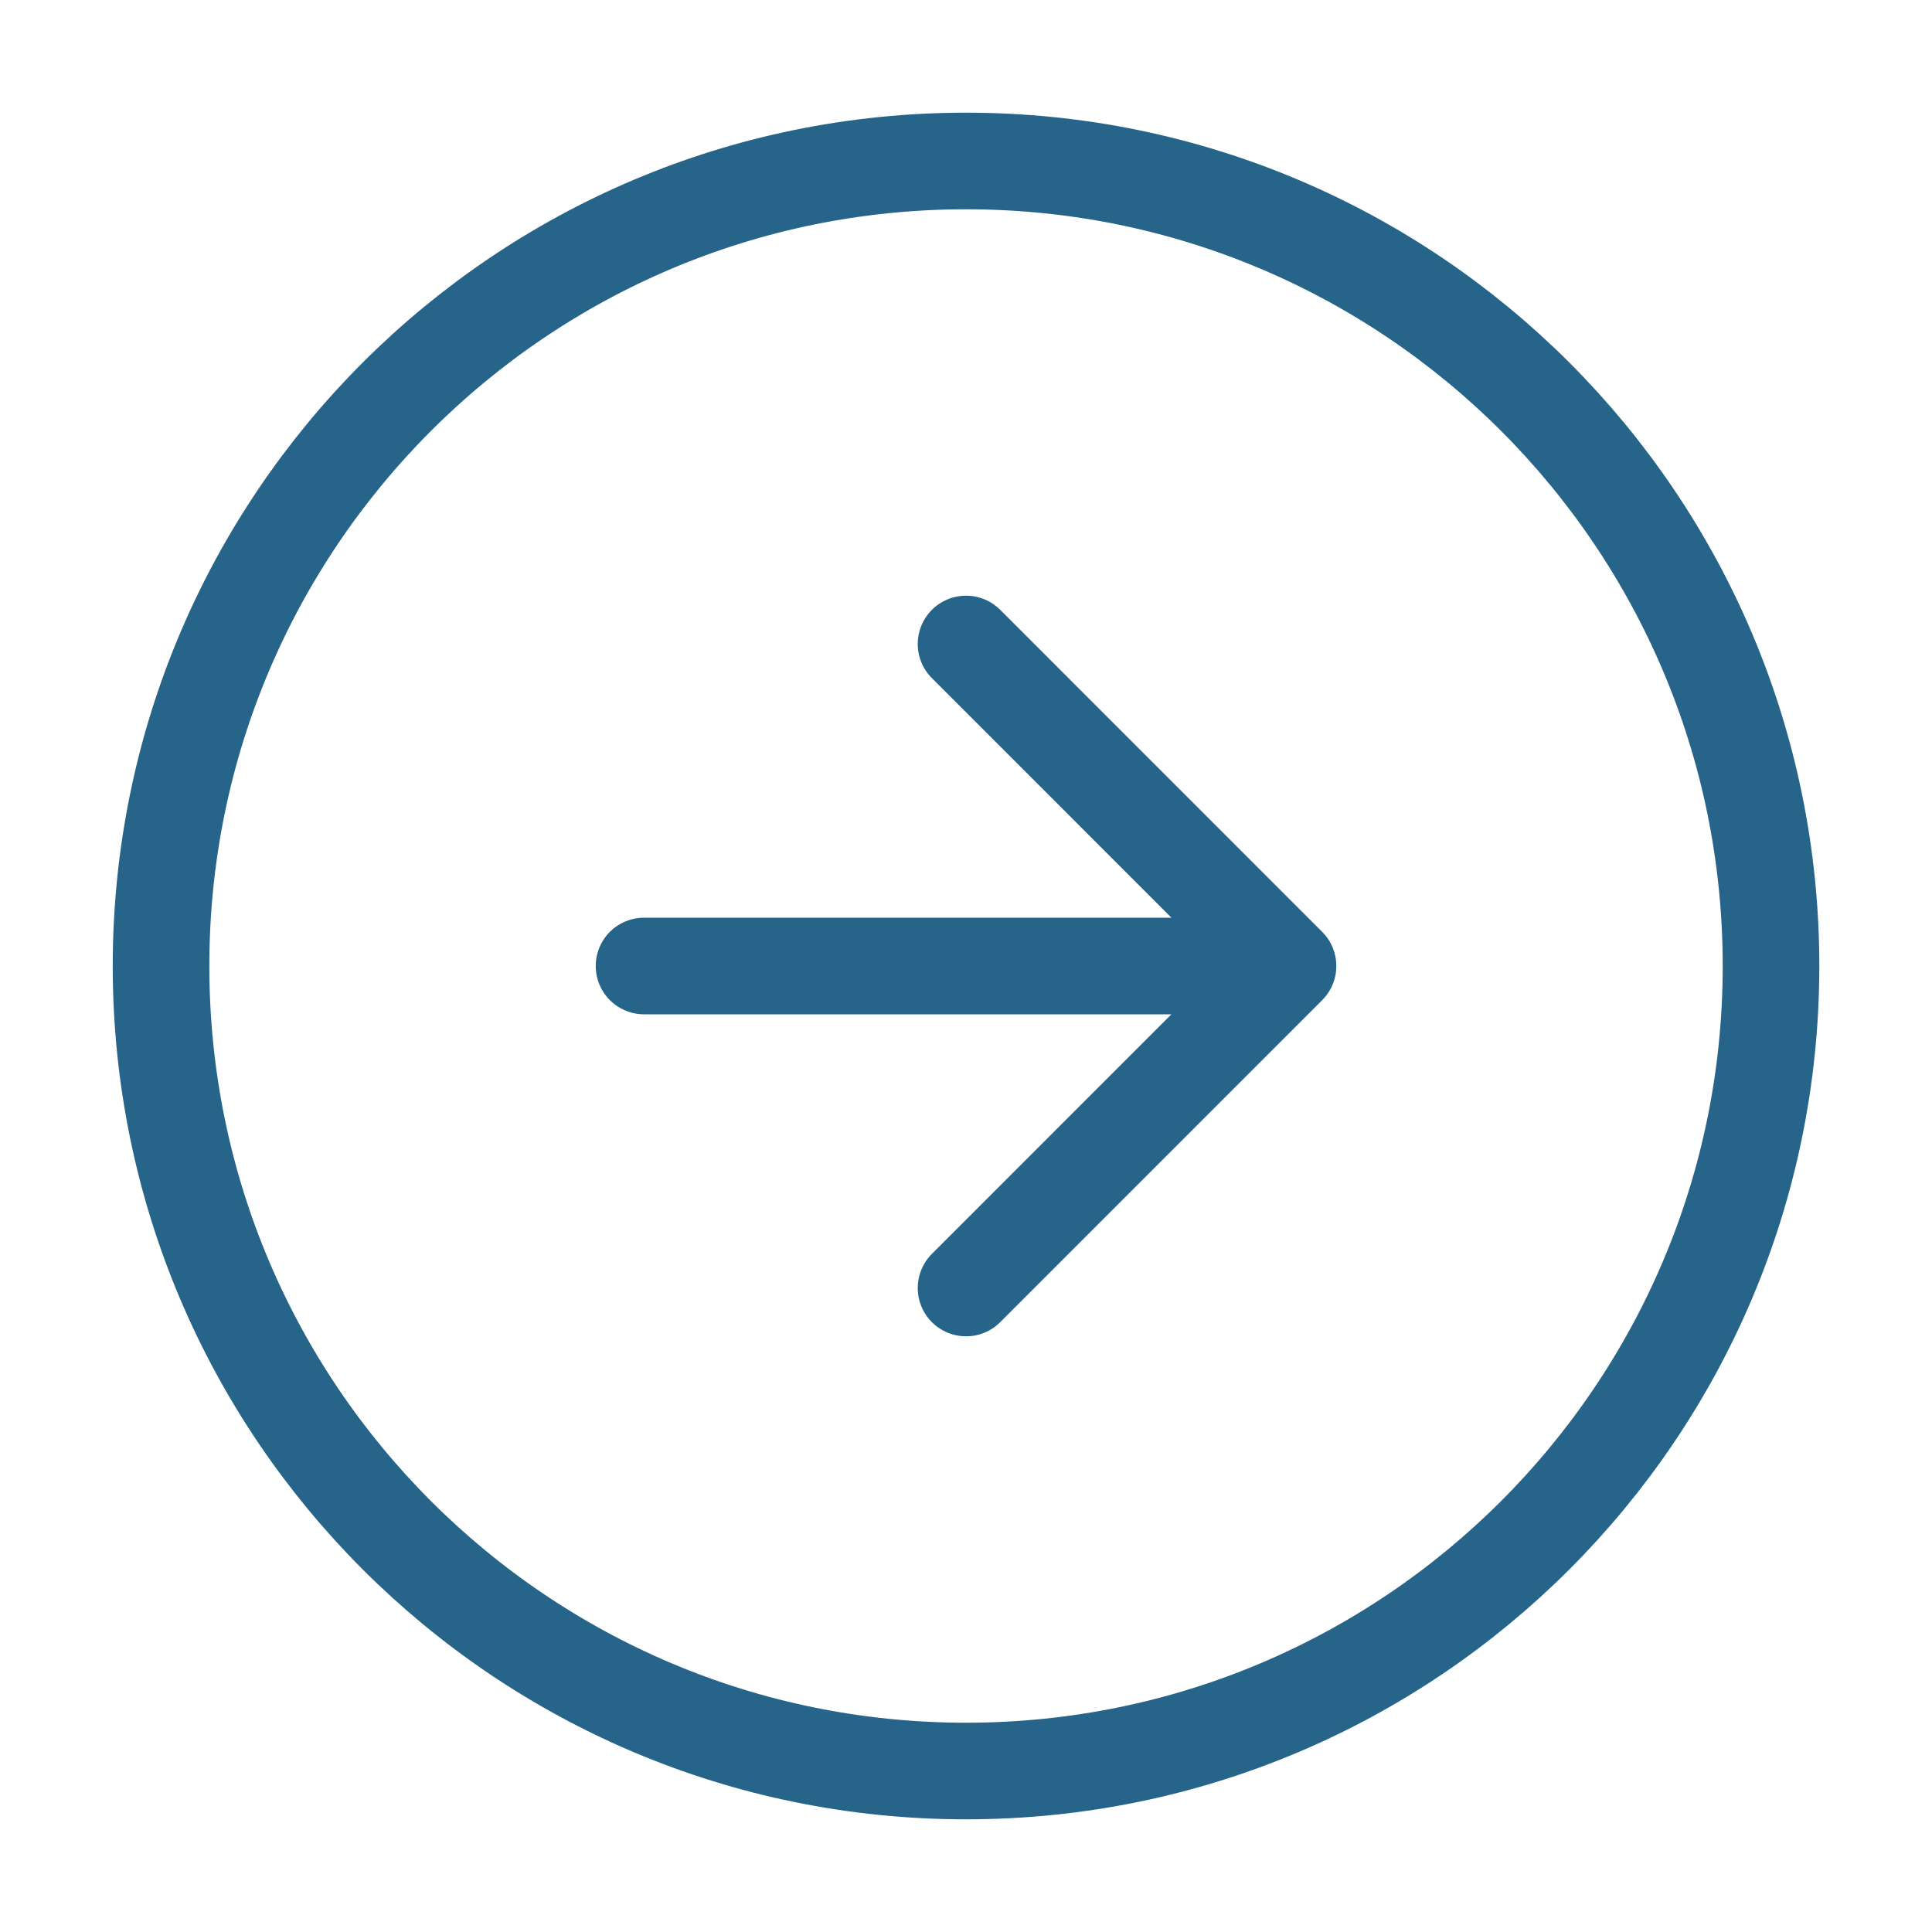
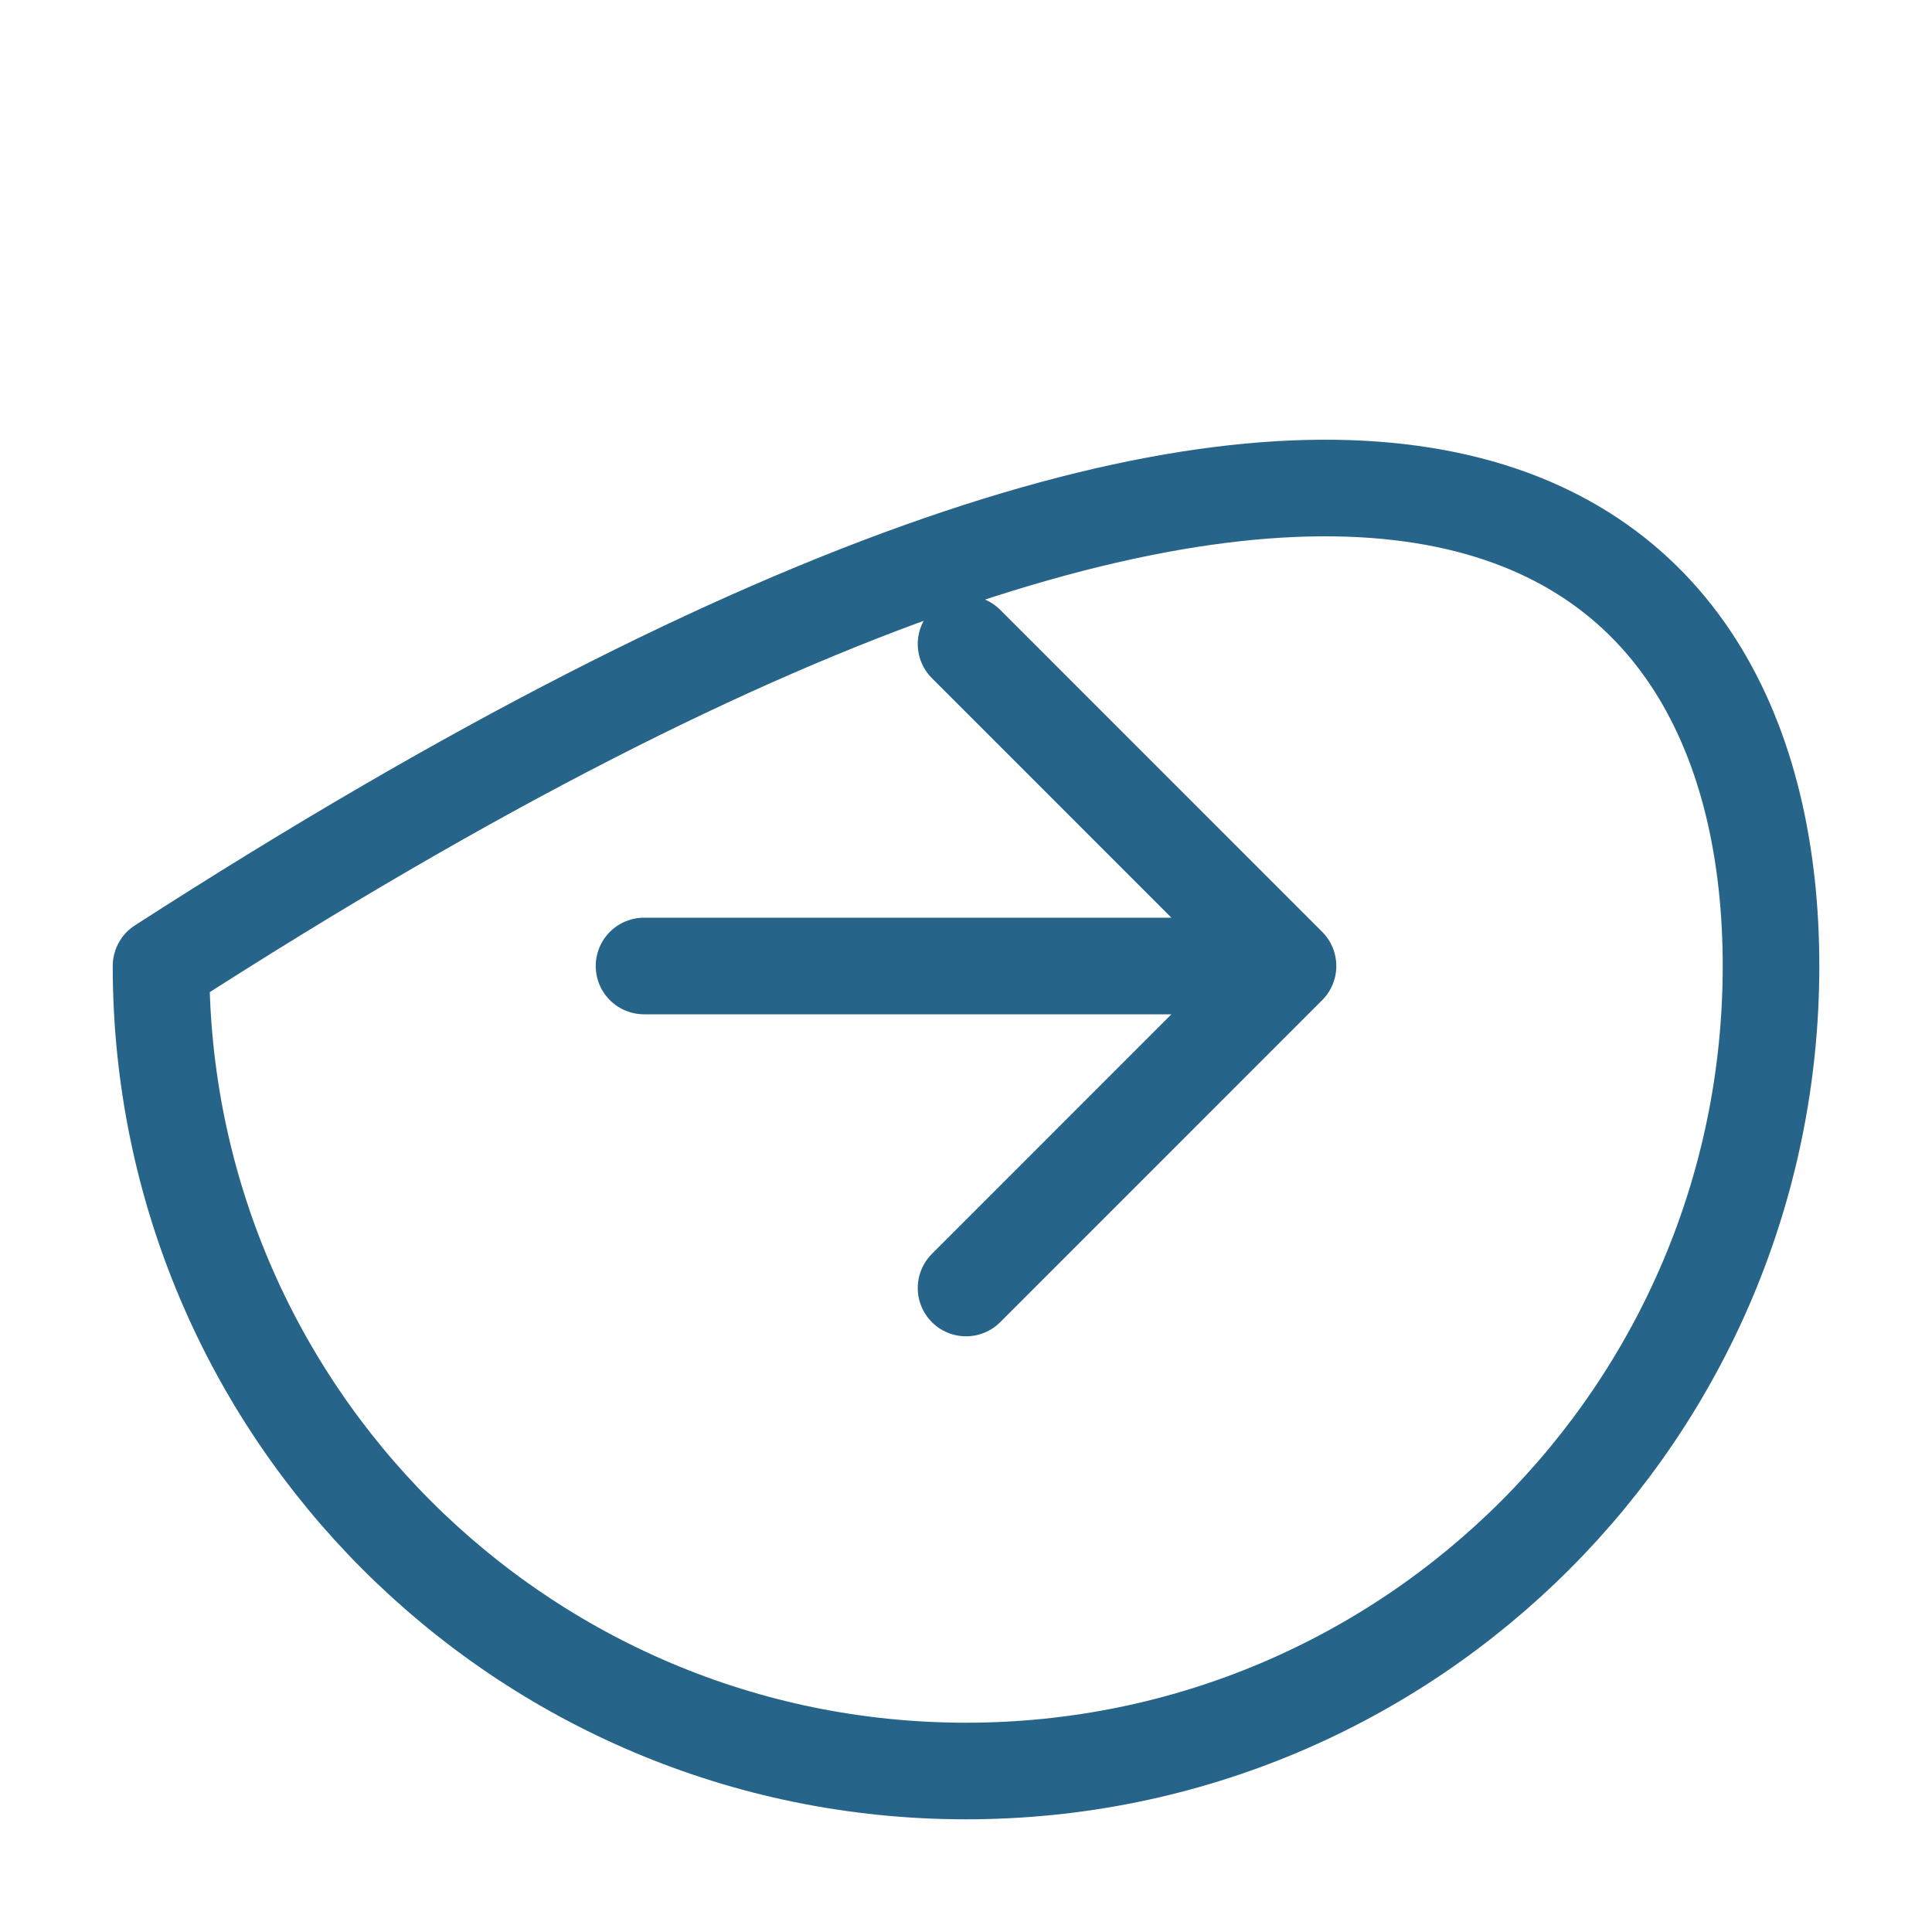
<svg xmlns="http://www.w3.org/2000/svg" width="40" height="40" viewBox="0 0 40 40" fill="none">
-   <path d="M20.001 26.667L26.667 20M26.667 20L20.001 13.333M26.667 20H13.334M36.667 20C36.667 29.205 29.205 36.667 20.001 36.667C10.796 36.667 3.334 29.205 3.334 20C3.334 10.795 10.796 3.333 20.001 3.333C29.205 3.333 36.667 10.795 36.667 20Z" stroke="#266489" stroke-width="2" stroke-linecap="round" stroke-linejoin="round" />
+   <path d="M20.001 26.667L26.667 20M26.667 20L20.001 13.333M26.667 20H13.334M36.667 20C36.667 29.205 29.205 36.667 20.001 36.667C10.796 36.667 3.334 29.205 3.334 20C29.205 3.333 36.667 10.795 36.667 20Z" stroke="#266489" stroke-width="2" stroke-linecap="round" stroke-linejoin="round" />
</svg>